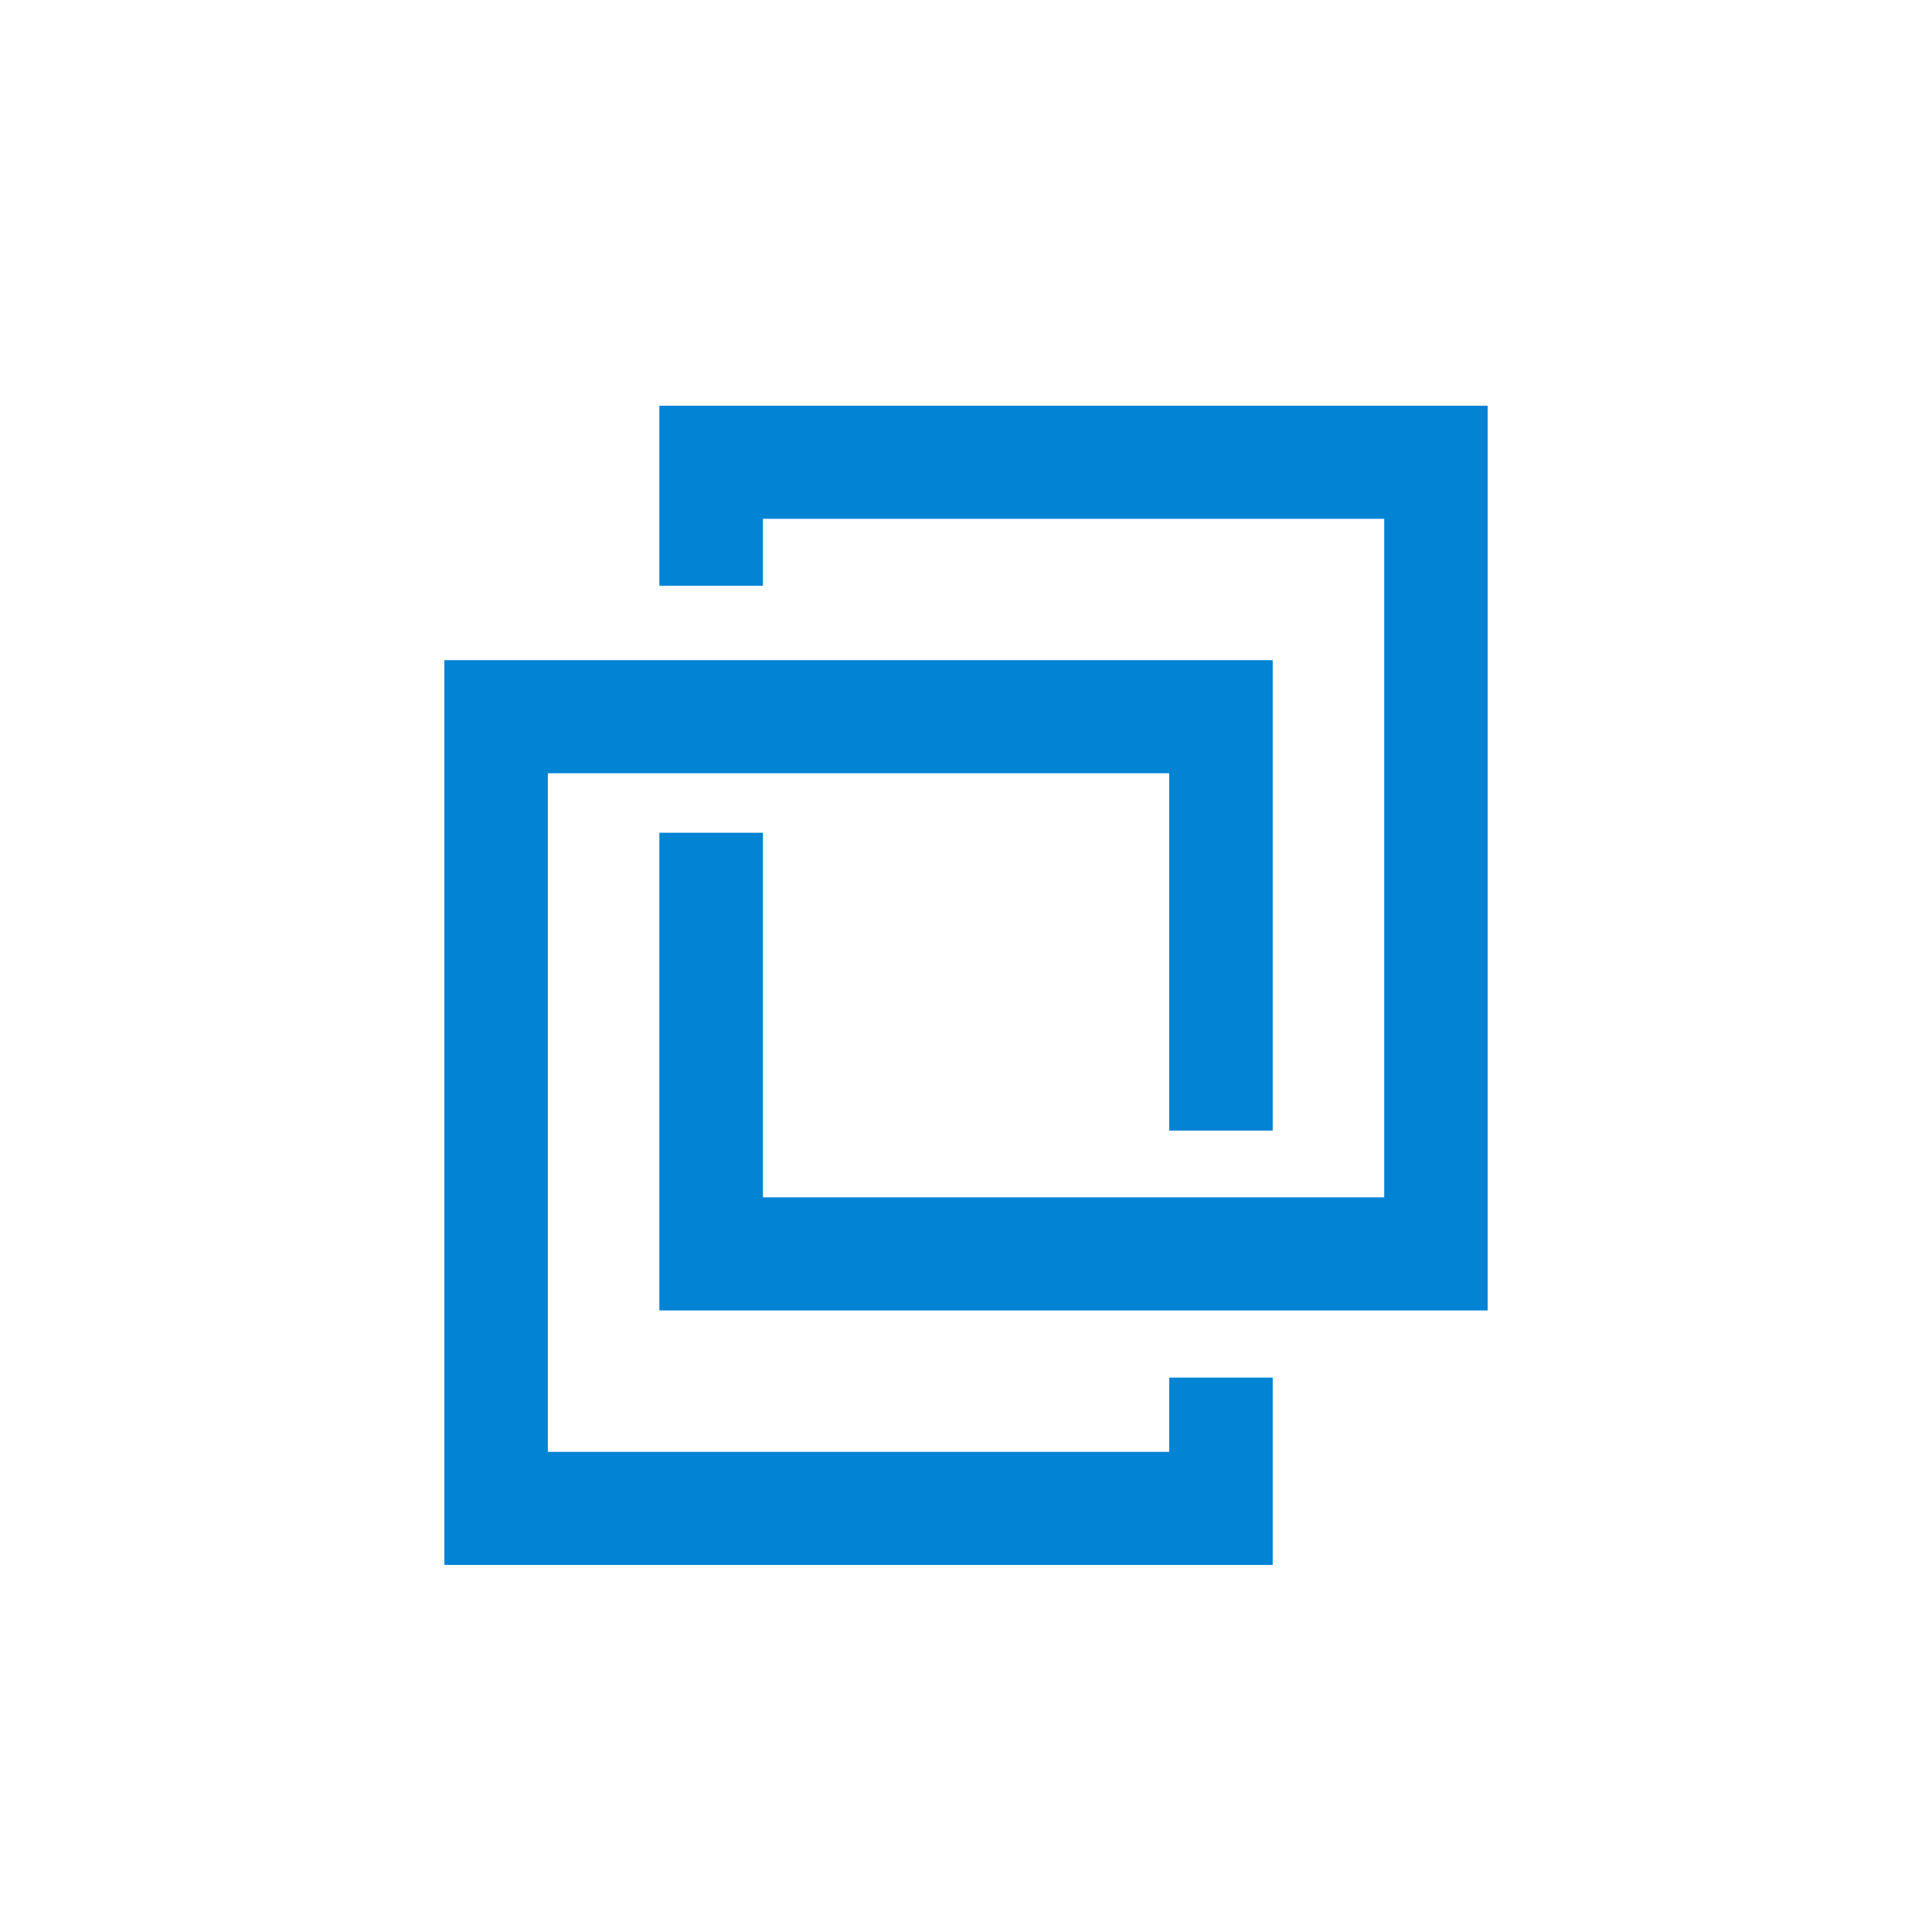
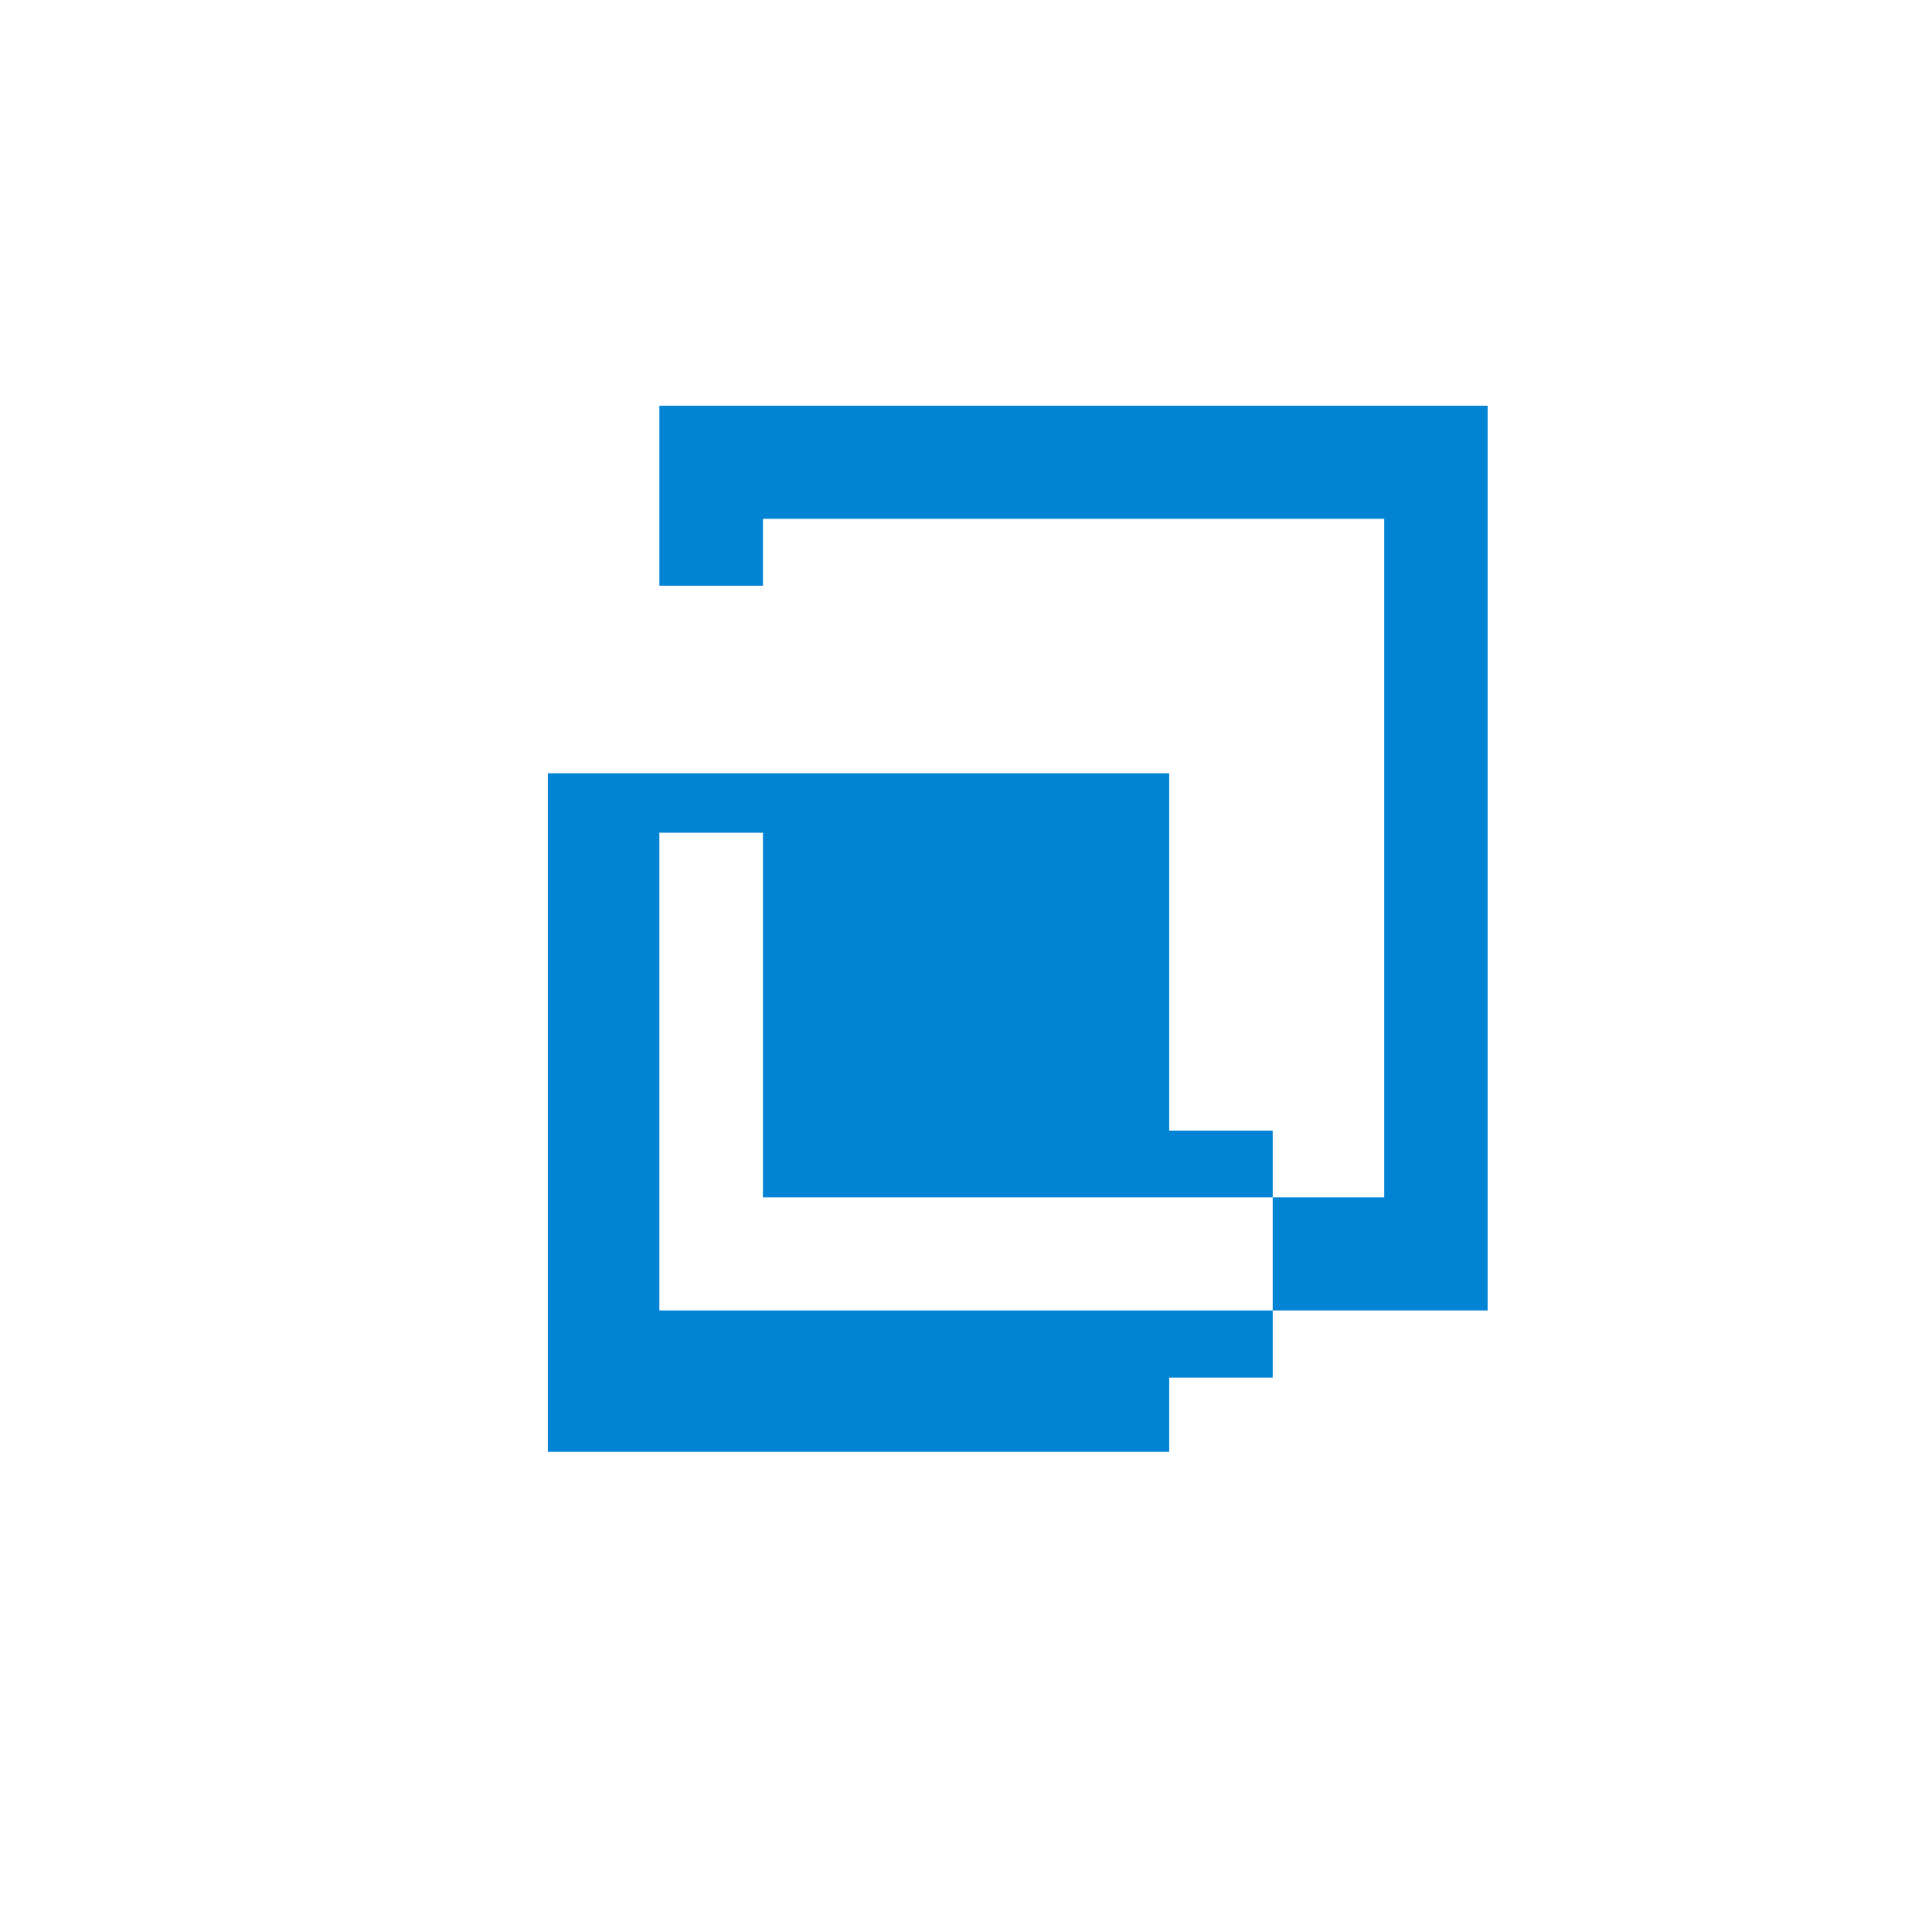
<svg xmlns="http://www.w3.org/2000/svg" width="100" height="100" viewBox="0 0 100 100" fill="none">
-   <path d="M34.129 21V30.317H39.489V26.854H71.647V61.974H39.489V43.102H34.129V67.828H77V21H34.129ZM23 34.17V81H65.875V71.305H60.518V75.147H28.357V40.023H60.518V58.52H65.875V34.17H23Z" fill="#0283D4" />
+   <path d="M34.129 21V30.317H39.489V26.854H71.647V61.974H39.489V43.102H34.129V67.828H77V21H34.129ZM23 34.17H65.875V71.305H60.518V75.147H28.357V40.023H60.518V58.52H65.875V34.17H23Z" fill="#0283D4" />
</svg>